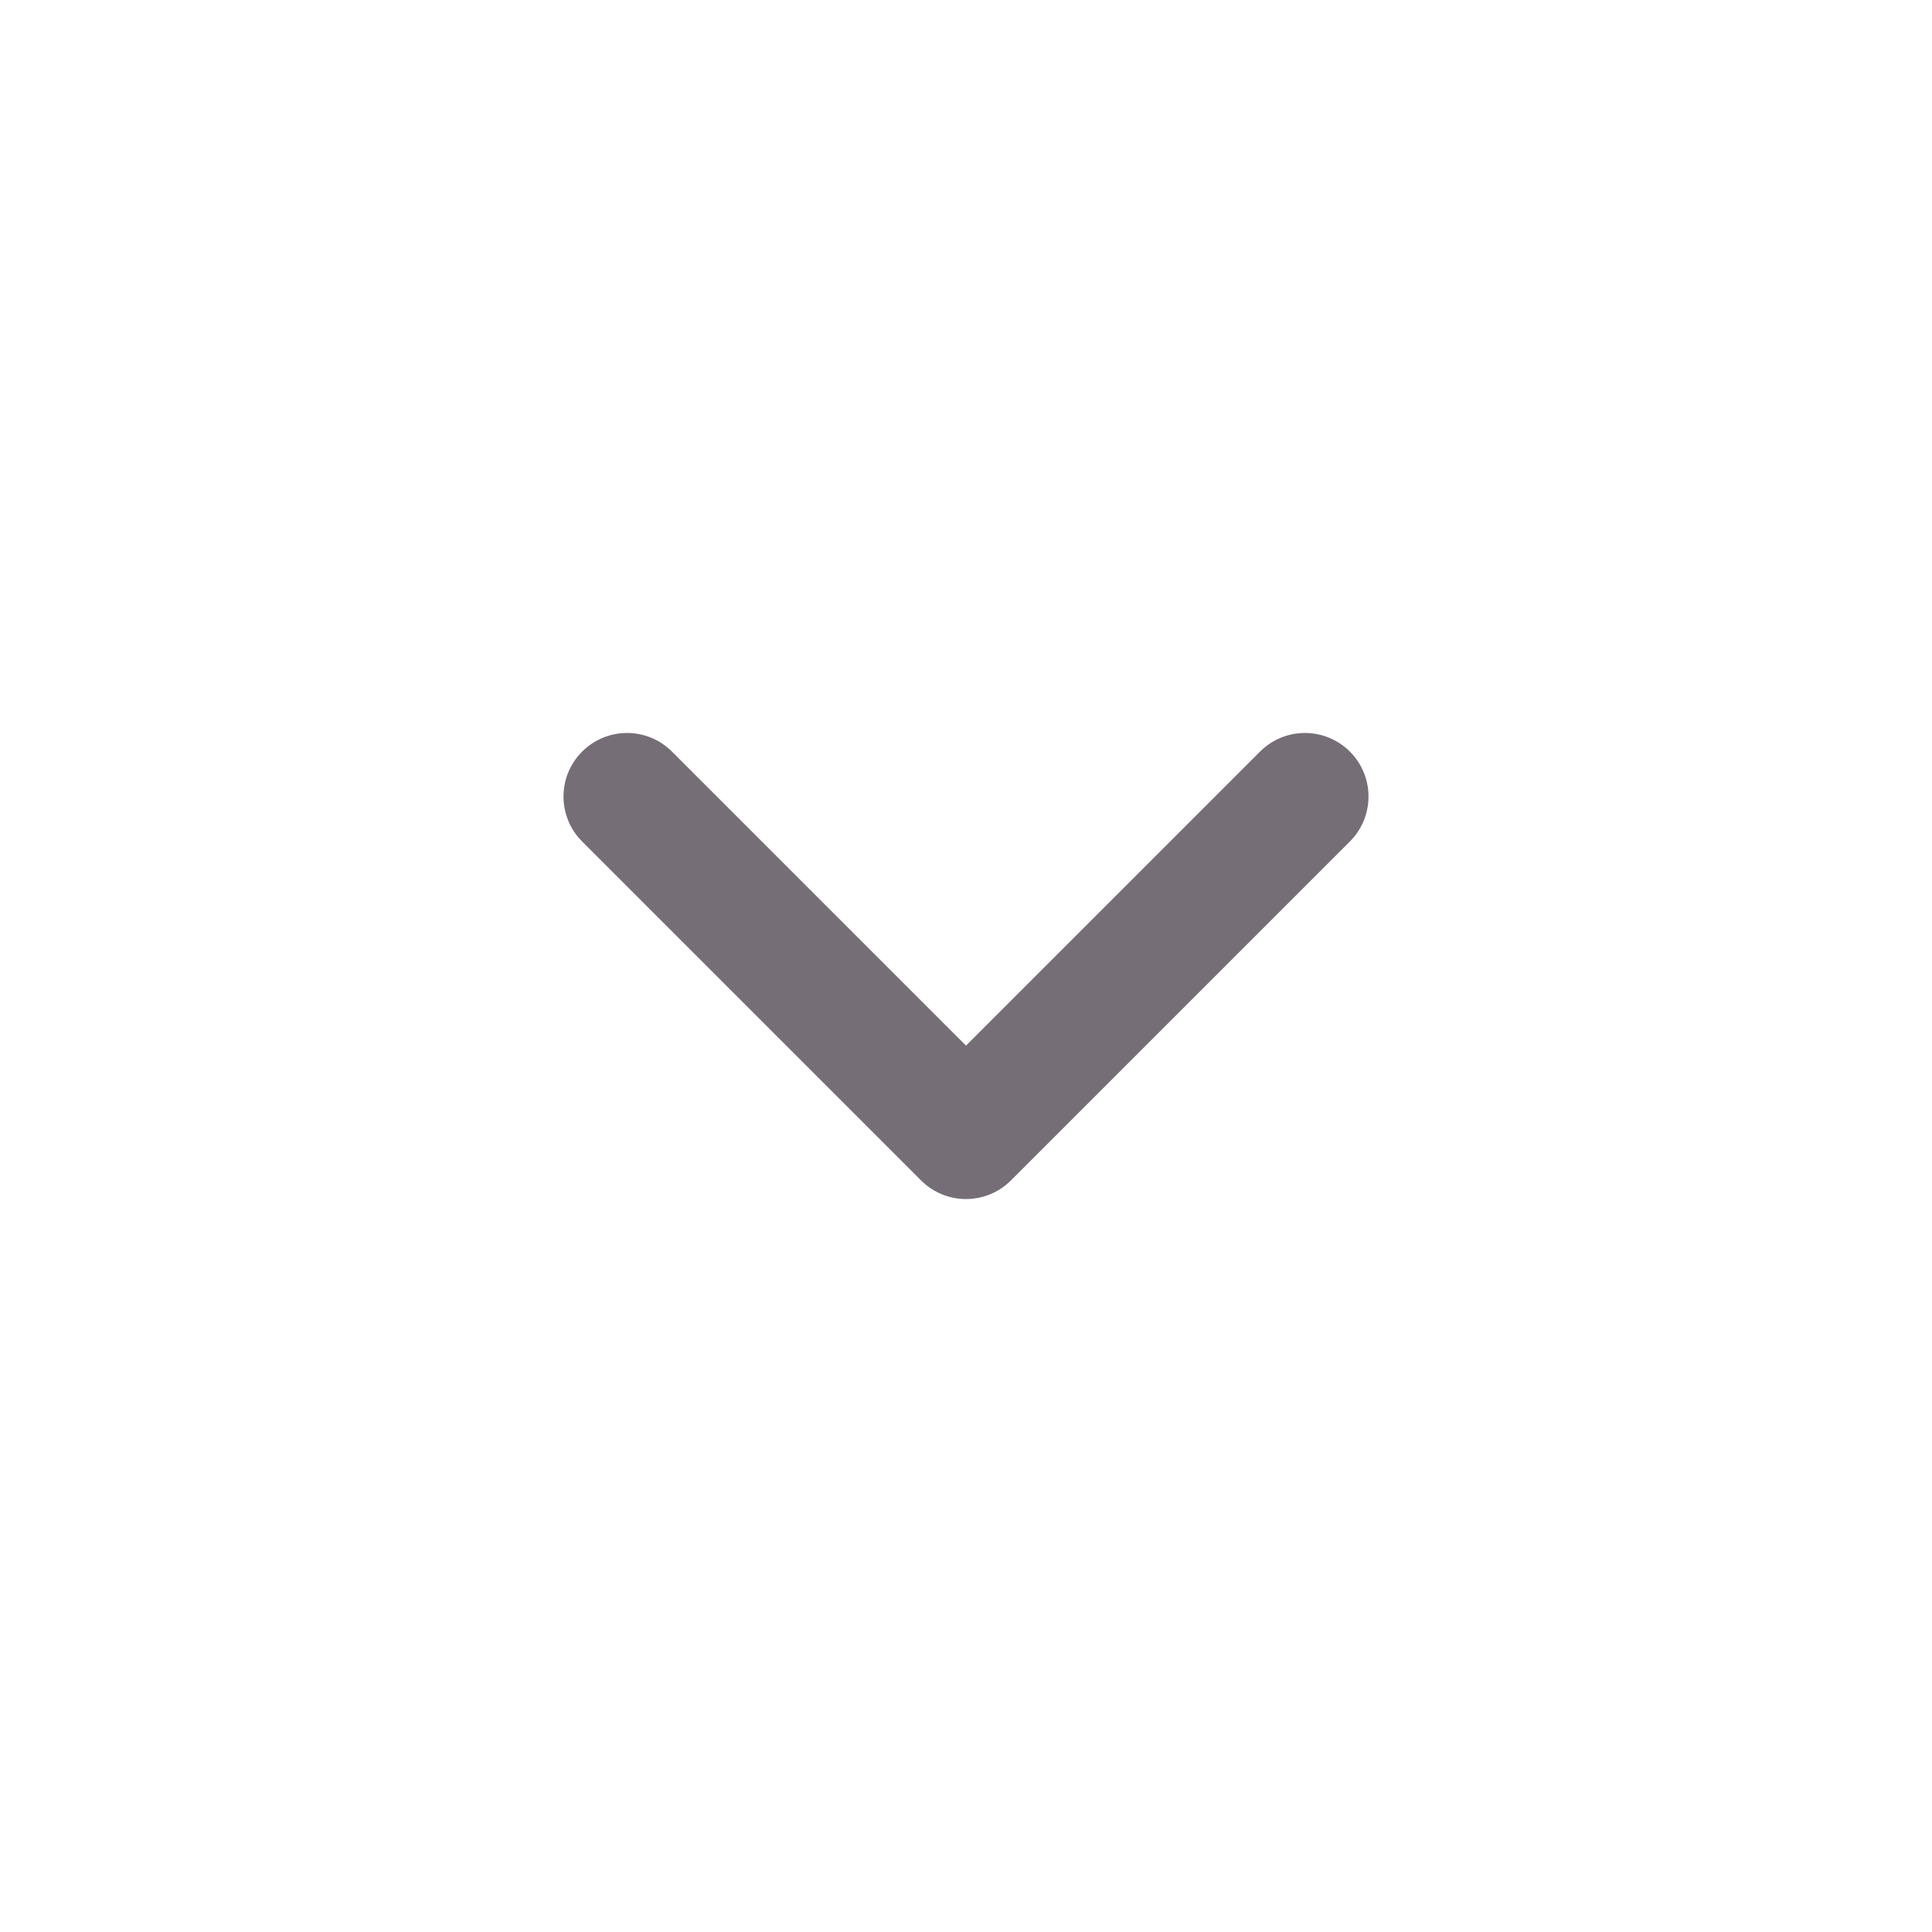
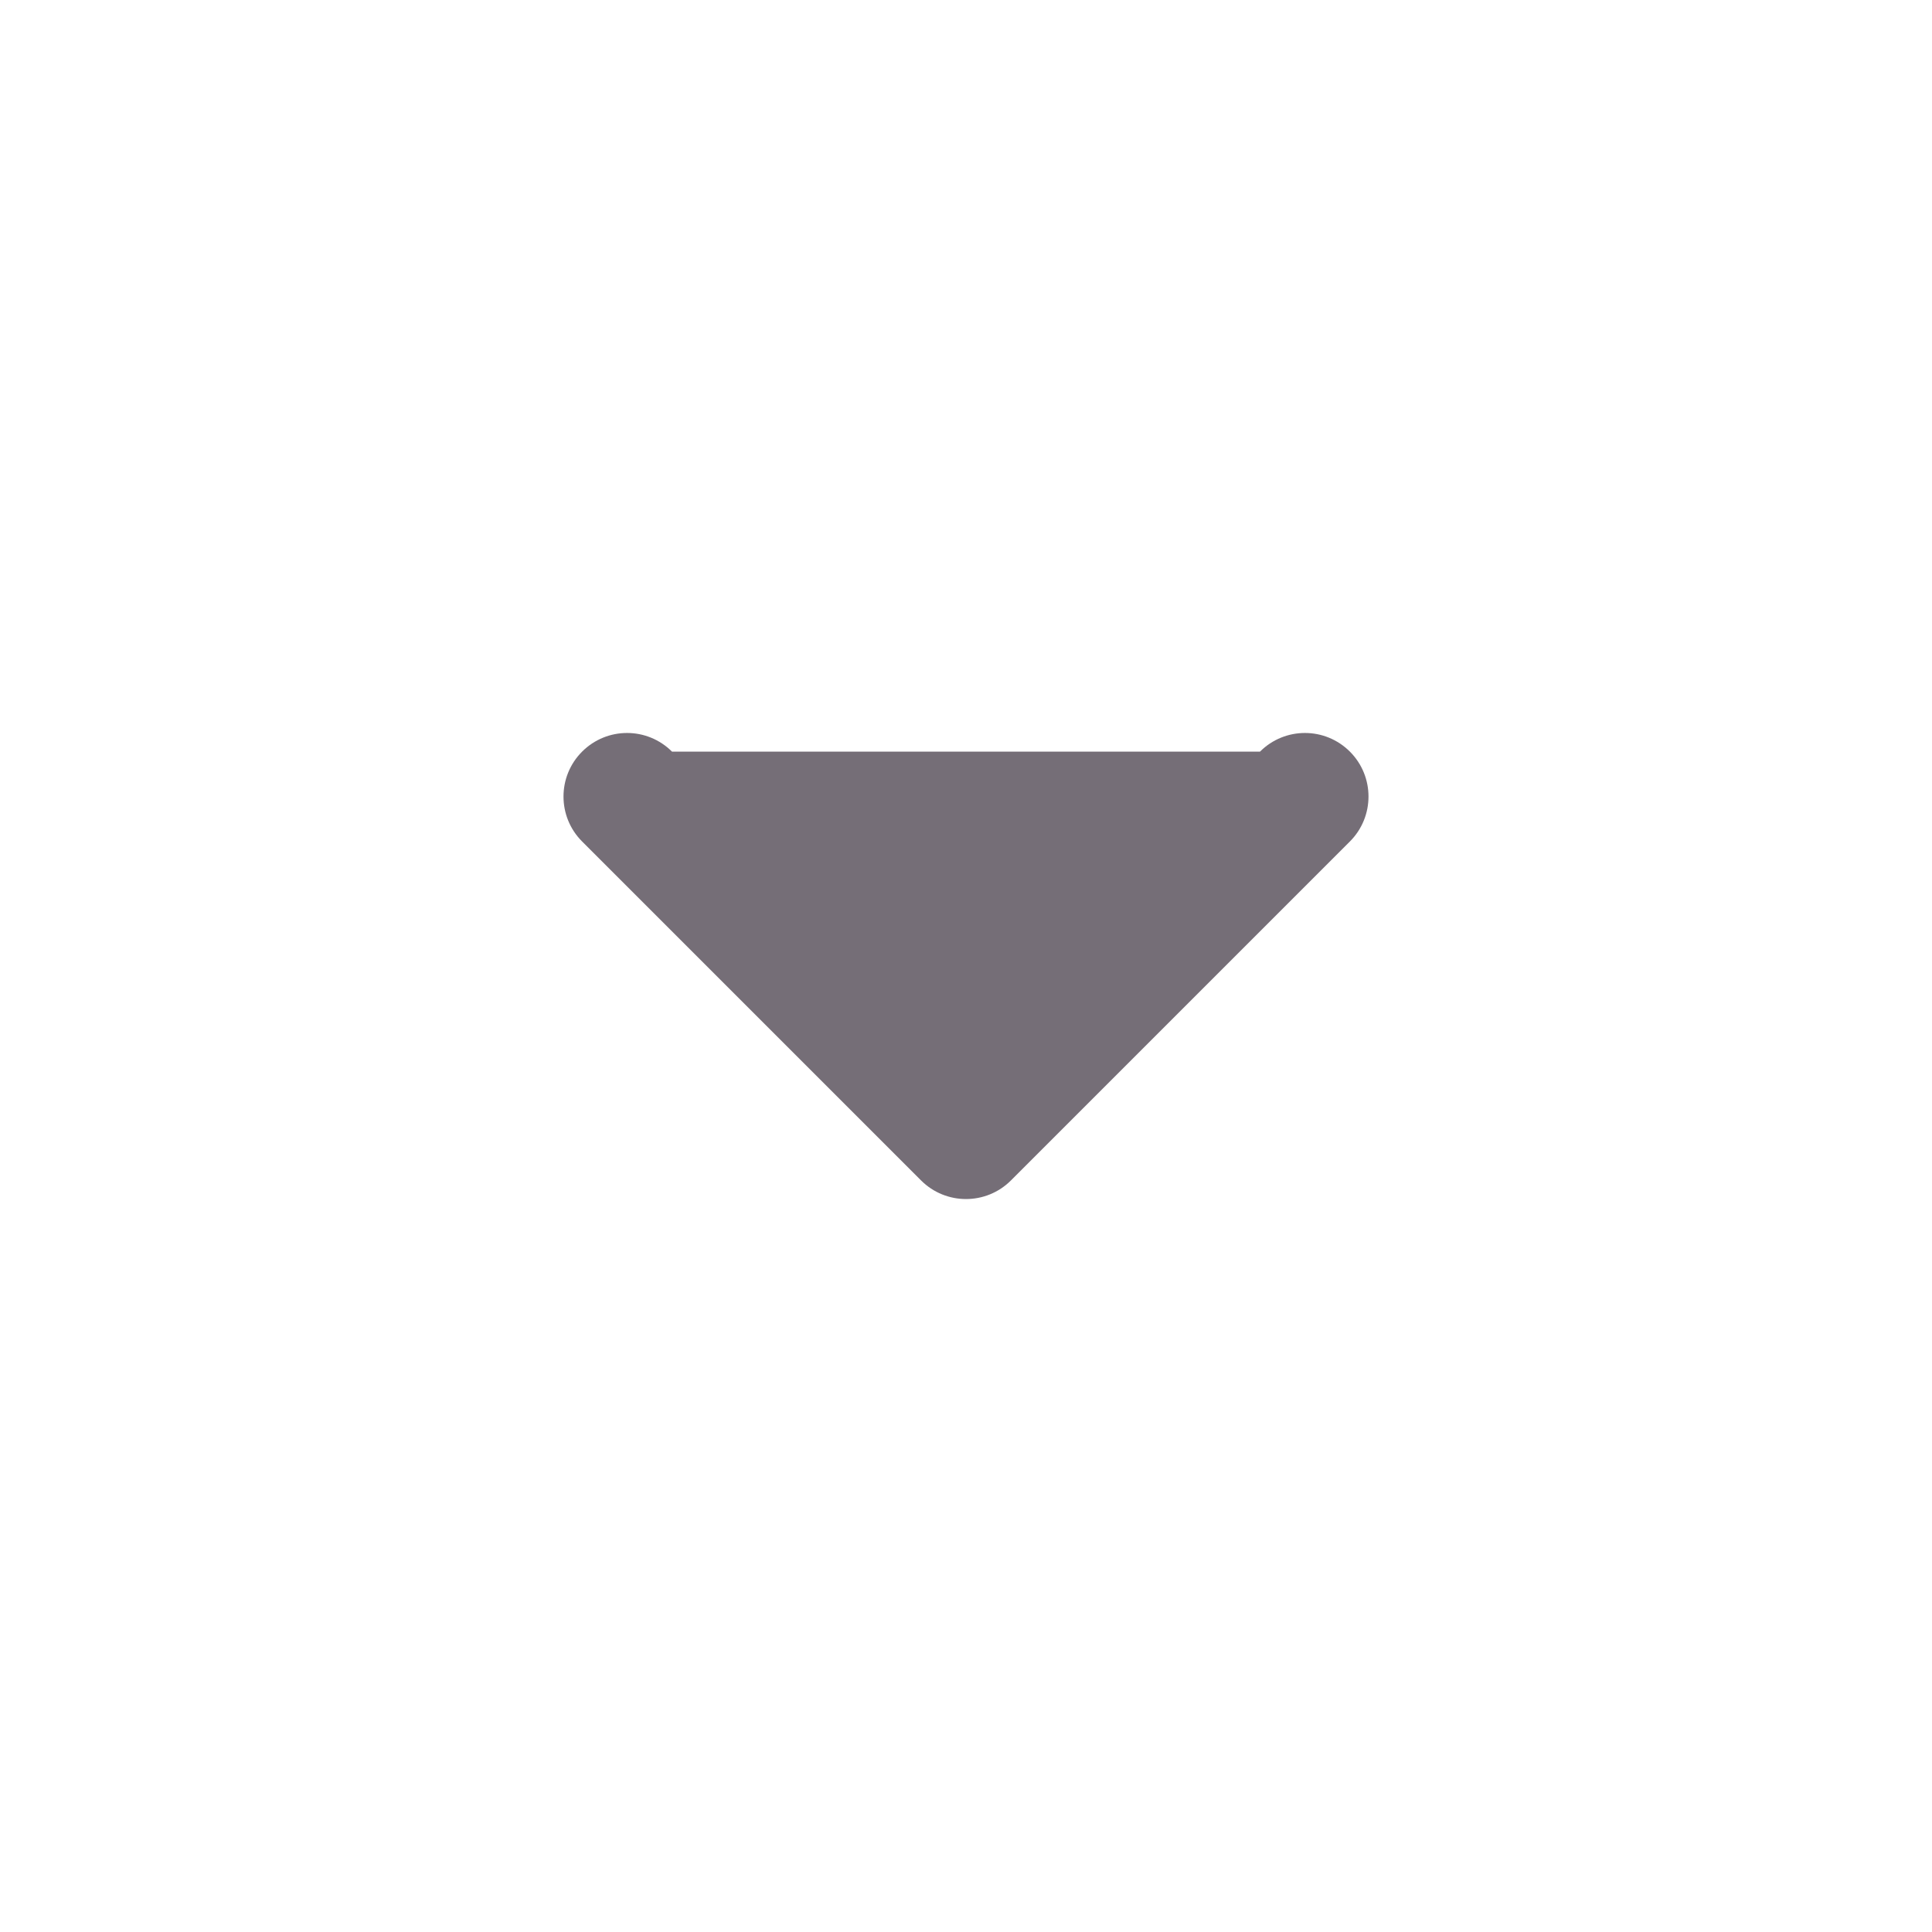
<svg xmlns="http://www.w3.org/2000/svg" width="24" height="24" viewBox="0 0 24 24" fill="none">
-   <path fill-rule="evenodd" clip-rule="evenodd" d="M7.231 9.337C7.54 9.028 8.039 9.028 8.348 9.337L12 12.989L15.652 9.337C15.961 9.028 16.46 9.028 16.769 9.337C17.077 9.645 17.077 10.145 16.769 10.453L12.558 14.664C12.25 14.972 11.75 14.972 11.442 14.664L7.231 10.453C6.923 10.145 6.923 9.645 7.231 9.337Z" fill="#756E77" />
+   <path fill-rule="evenodd" clip-rule="evenodd" d="M7.231 9.337C7.54 9.028 8.039 9.028 8.348 9.337L15.652 9.337C15.961 9.028 16.46 9.028 16.769 9.337C17.077 9.645 17.077 10.145 16.769 10.453L12.558 14.664C12.25 14.972 11.75 14.972 11.442 14.664L7.231 10.453C6.923 10.145 6.923 9.645 7.231 9.337Z" fill="#756E77" />
</svg>